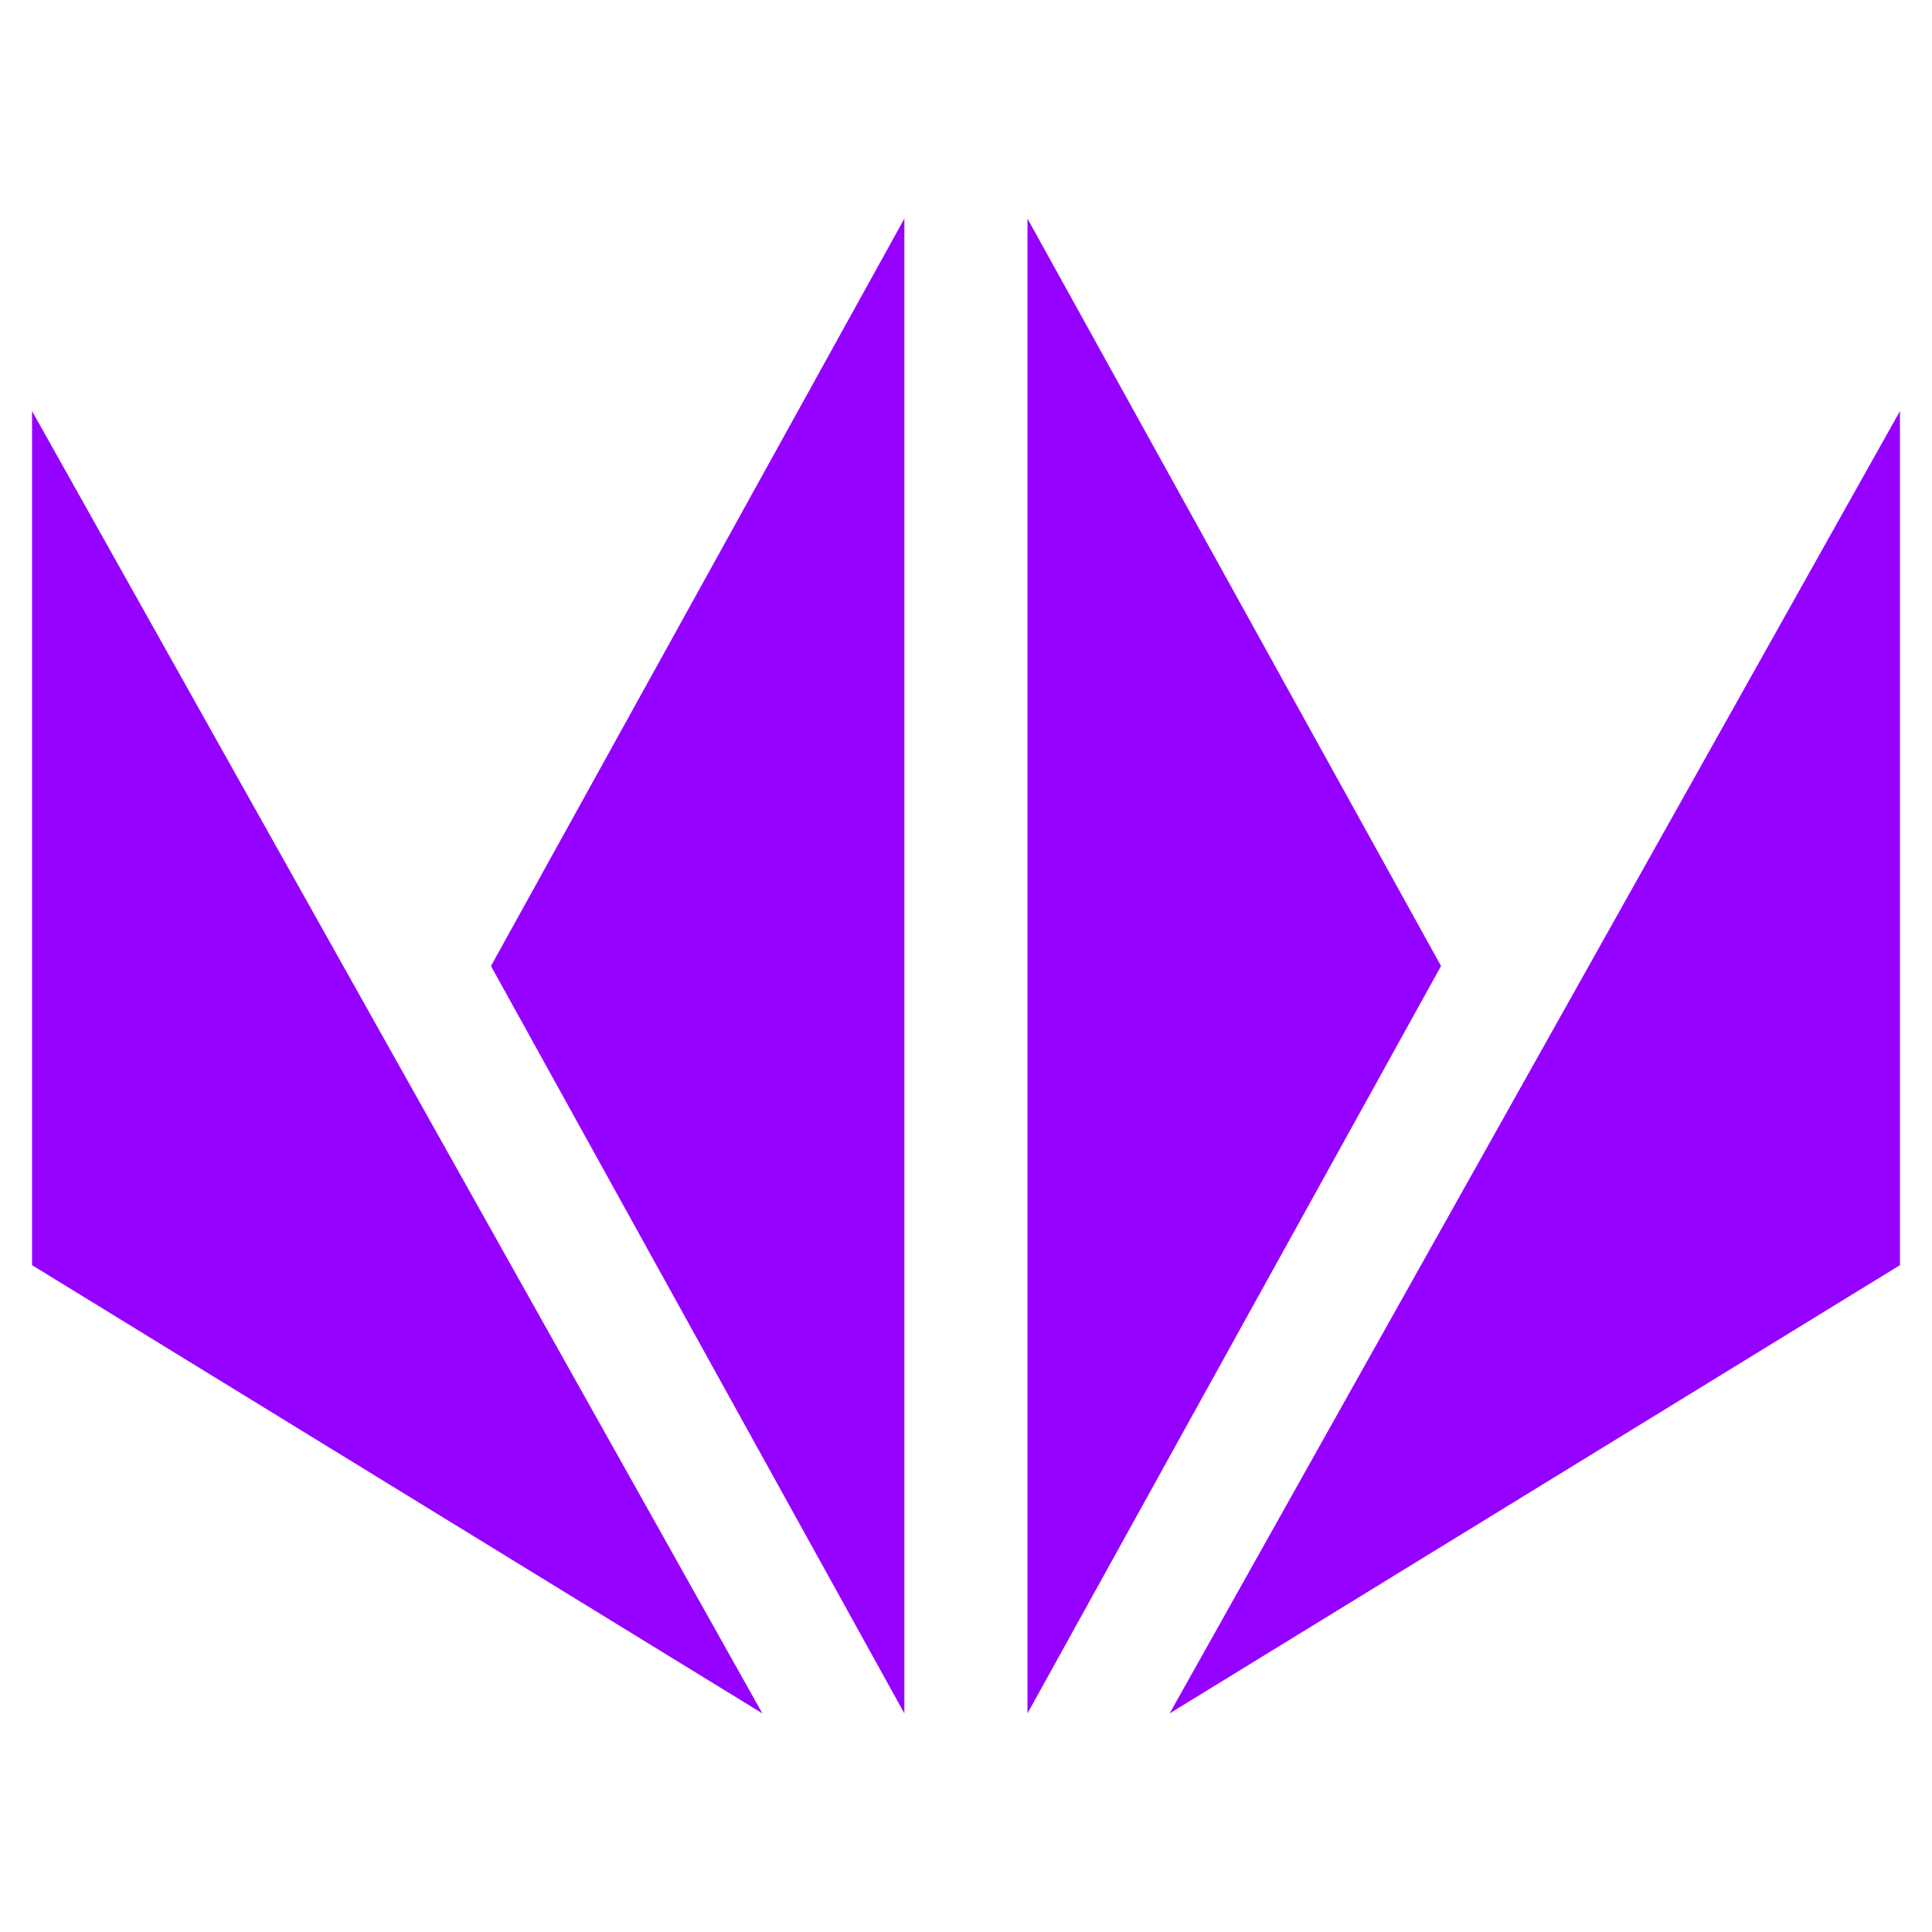
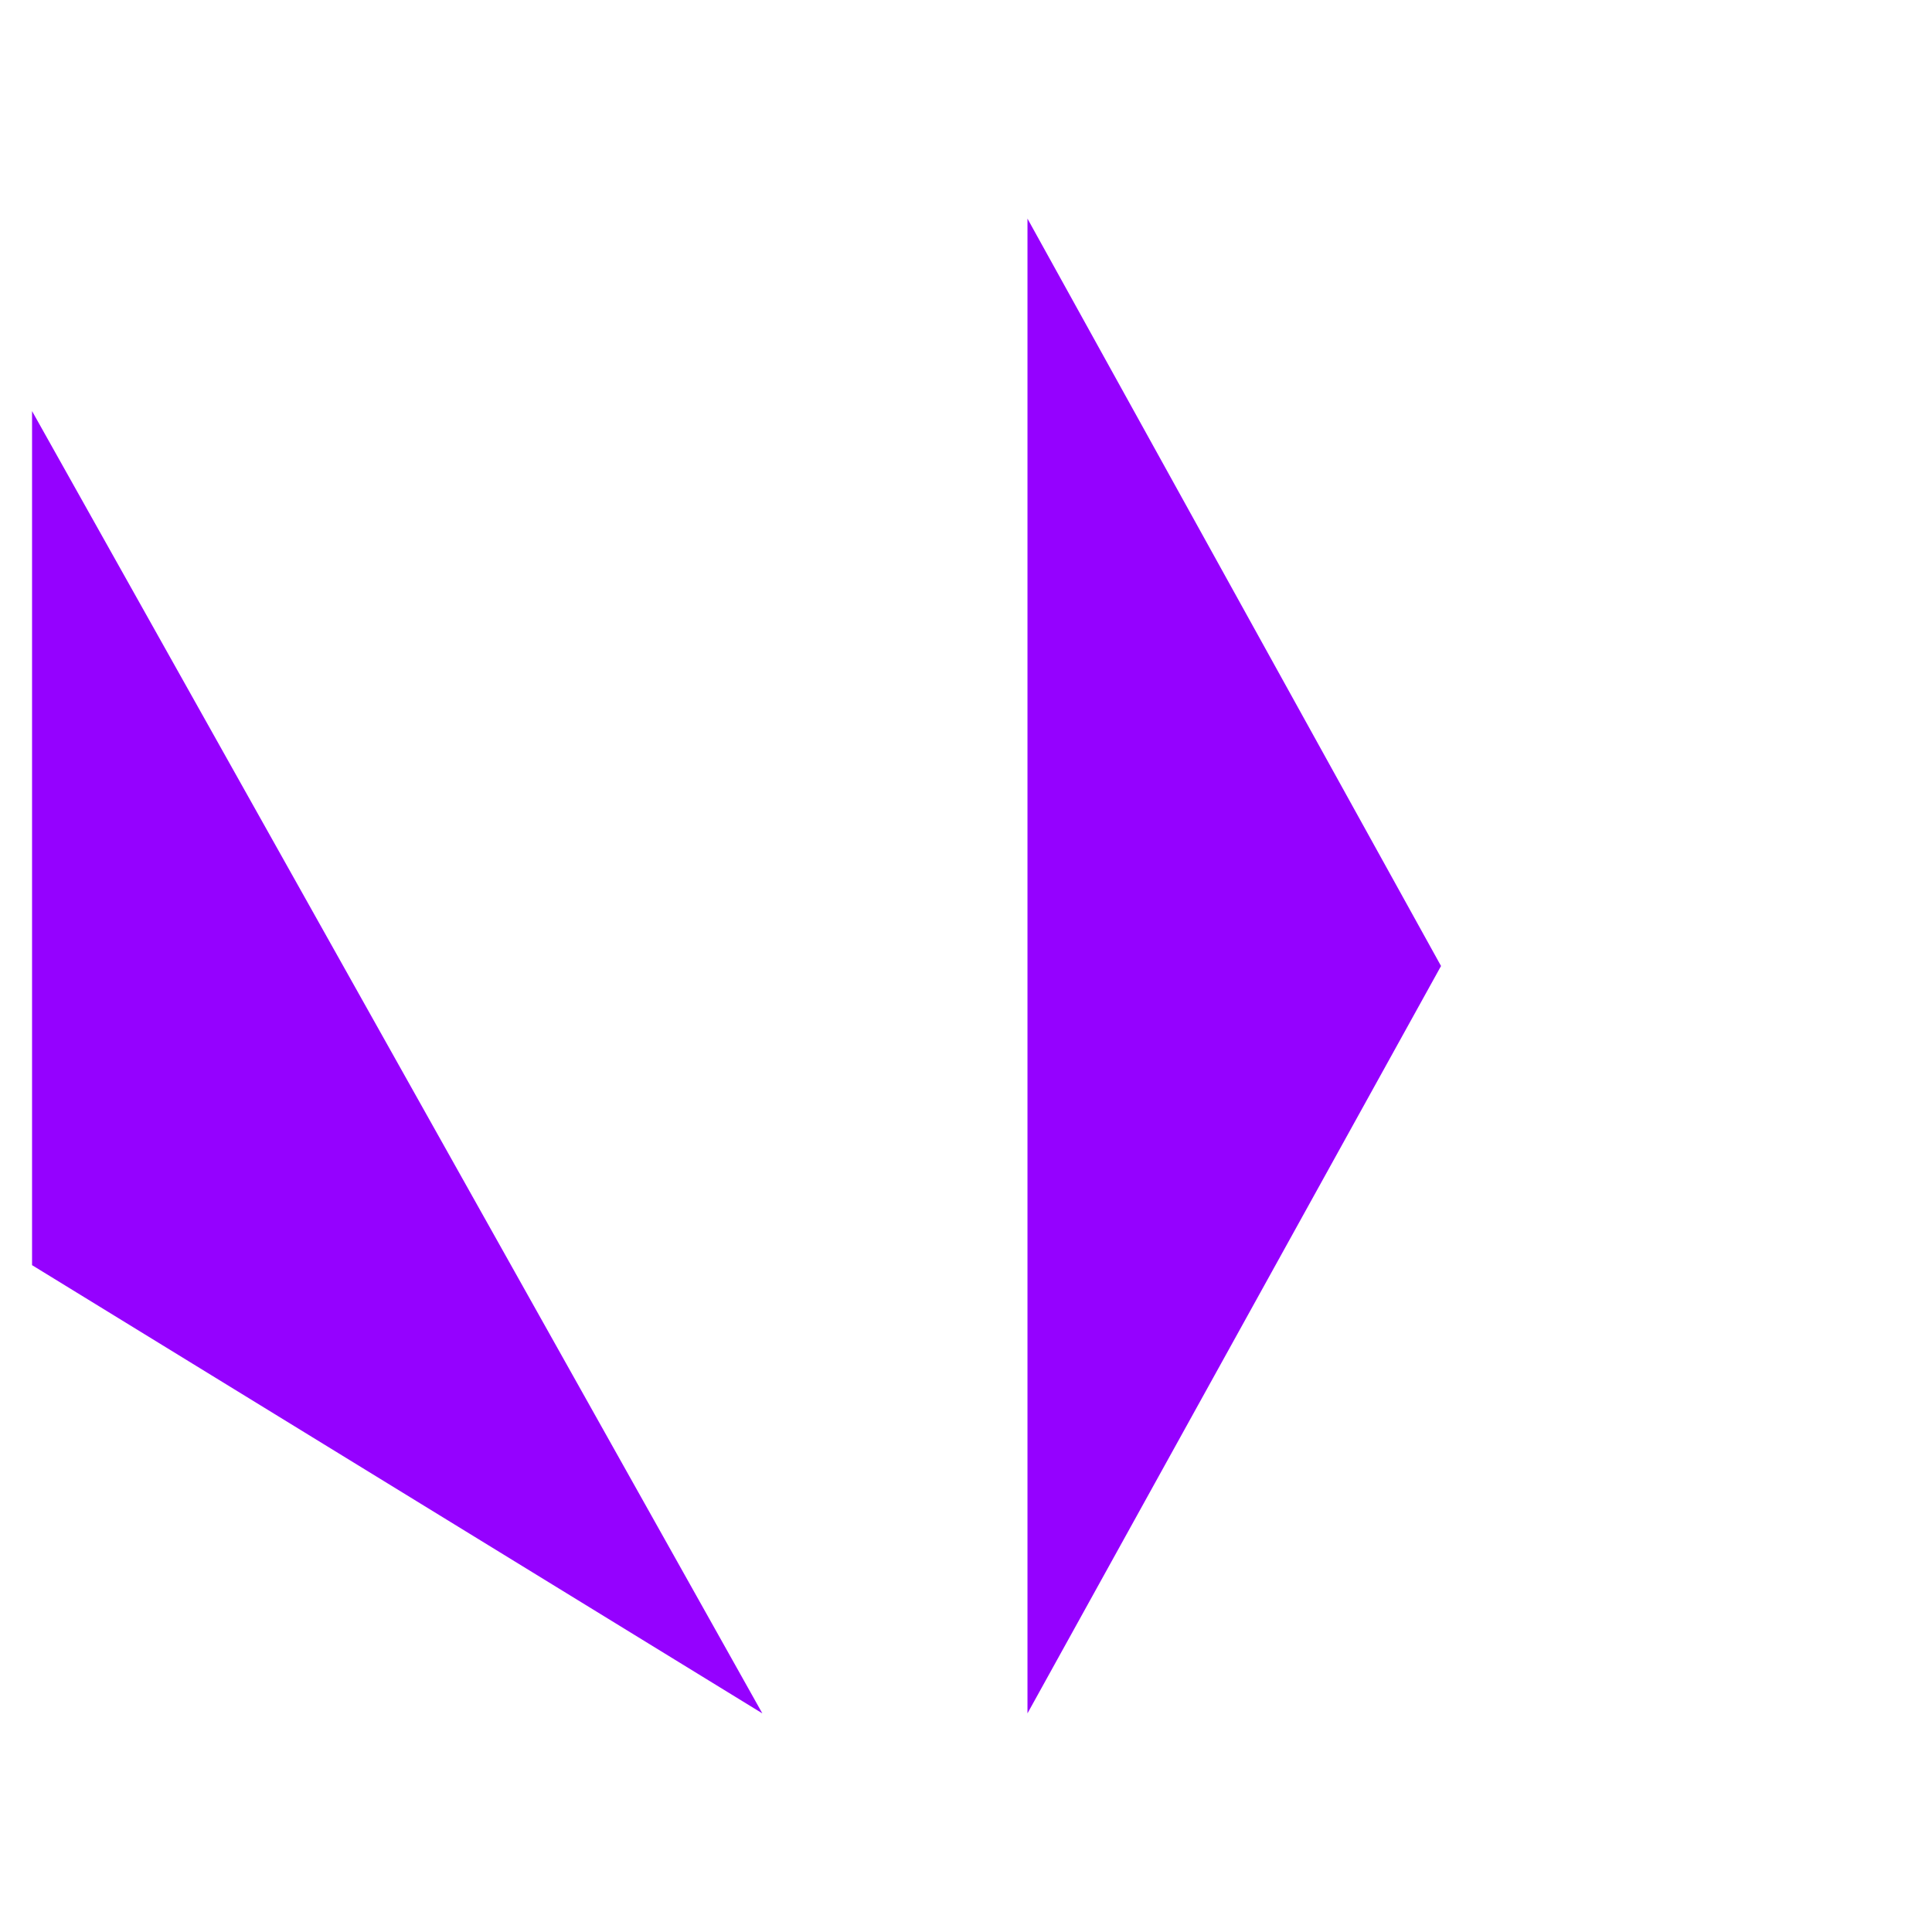
<svg xmlns="http://www.w3.org/2000/svg" id="Layer_1" version="1.1" viewBox="0 0 117.54 117.54">
  <defs>
    <style>
      .st0 {
        fill: #9501ff;
      }
    </style>
  </defs>
-   <polygon class="st0" points="55.02 104.24 55.02 13.3 29.87 58.77 55.02 104.24" />
  <polygon class="st0" points="46.38 104.24 1.95 25.01 1.95 76.97 46.38 104.24" />
-   <polygon class="st0" points="71.16 104.24 115.59 25.01 115.59 76.97 71.16 104.24" />
  <polygon class="st0" points="62.51 13.3 62.51 104.24 87.67 58.77 62.51 13.3" />
</svg>